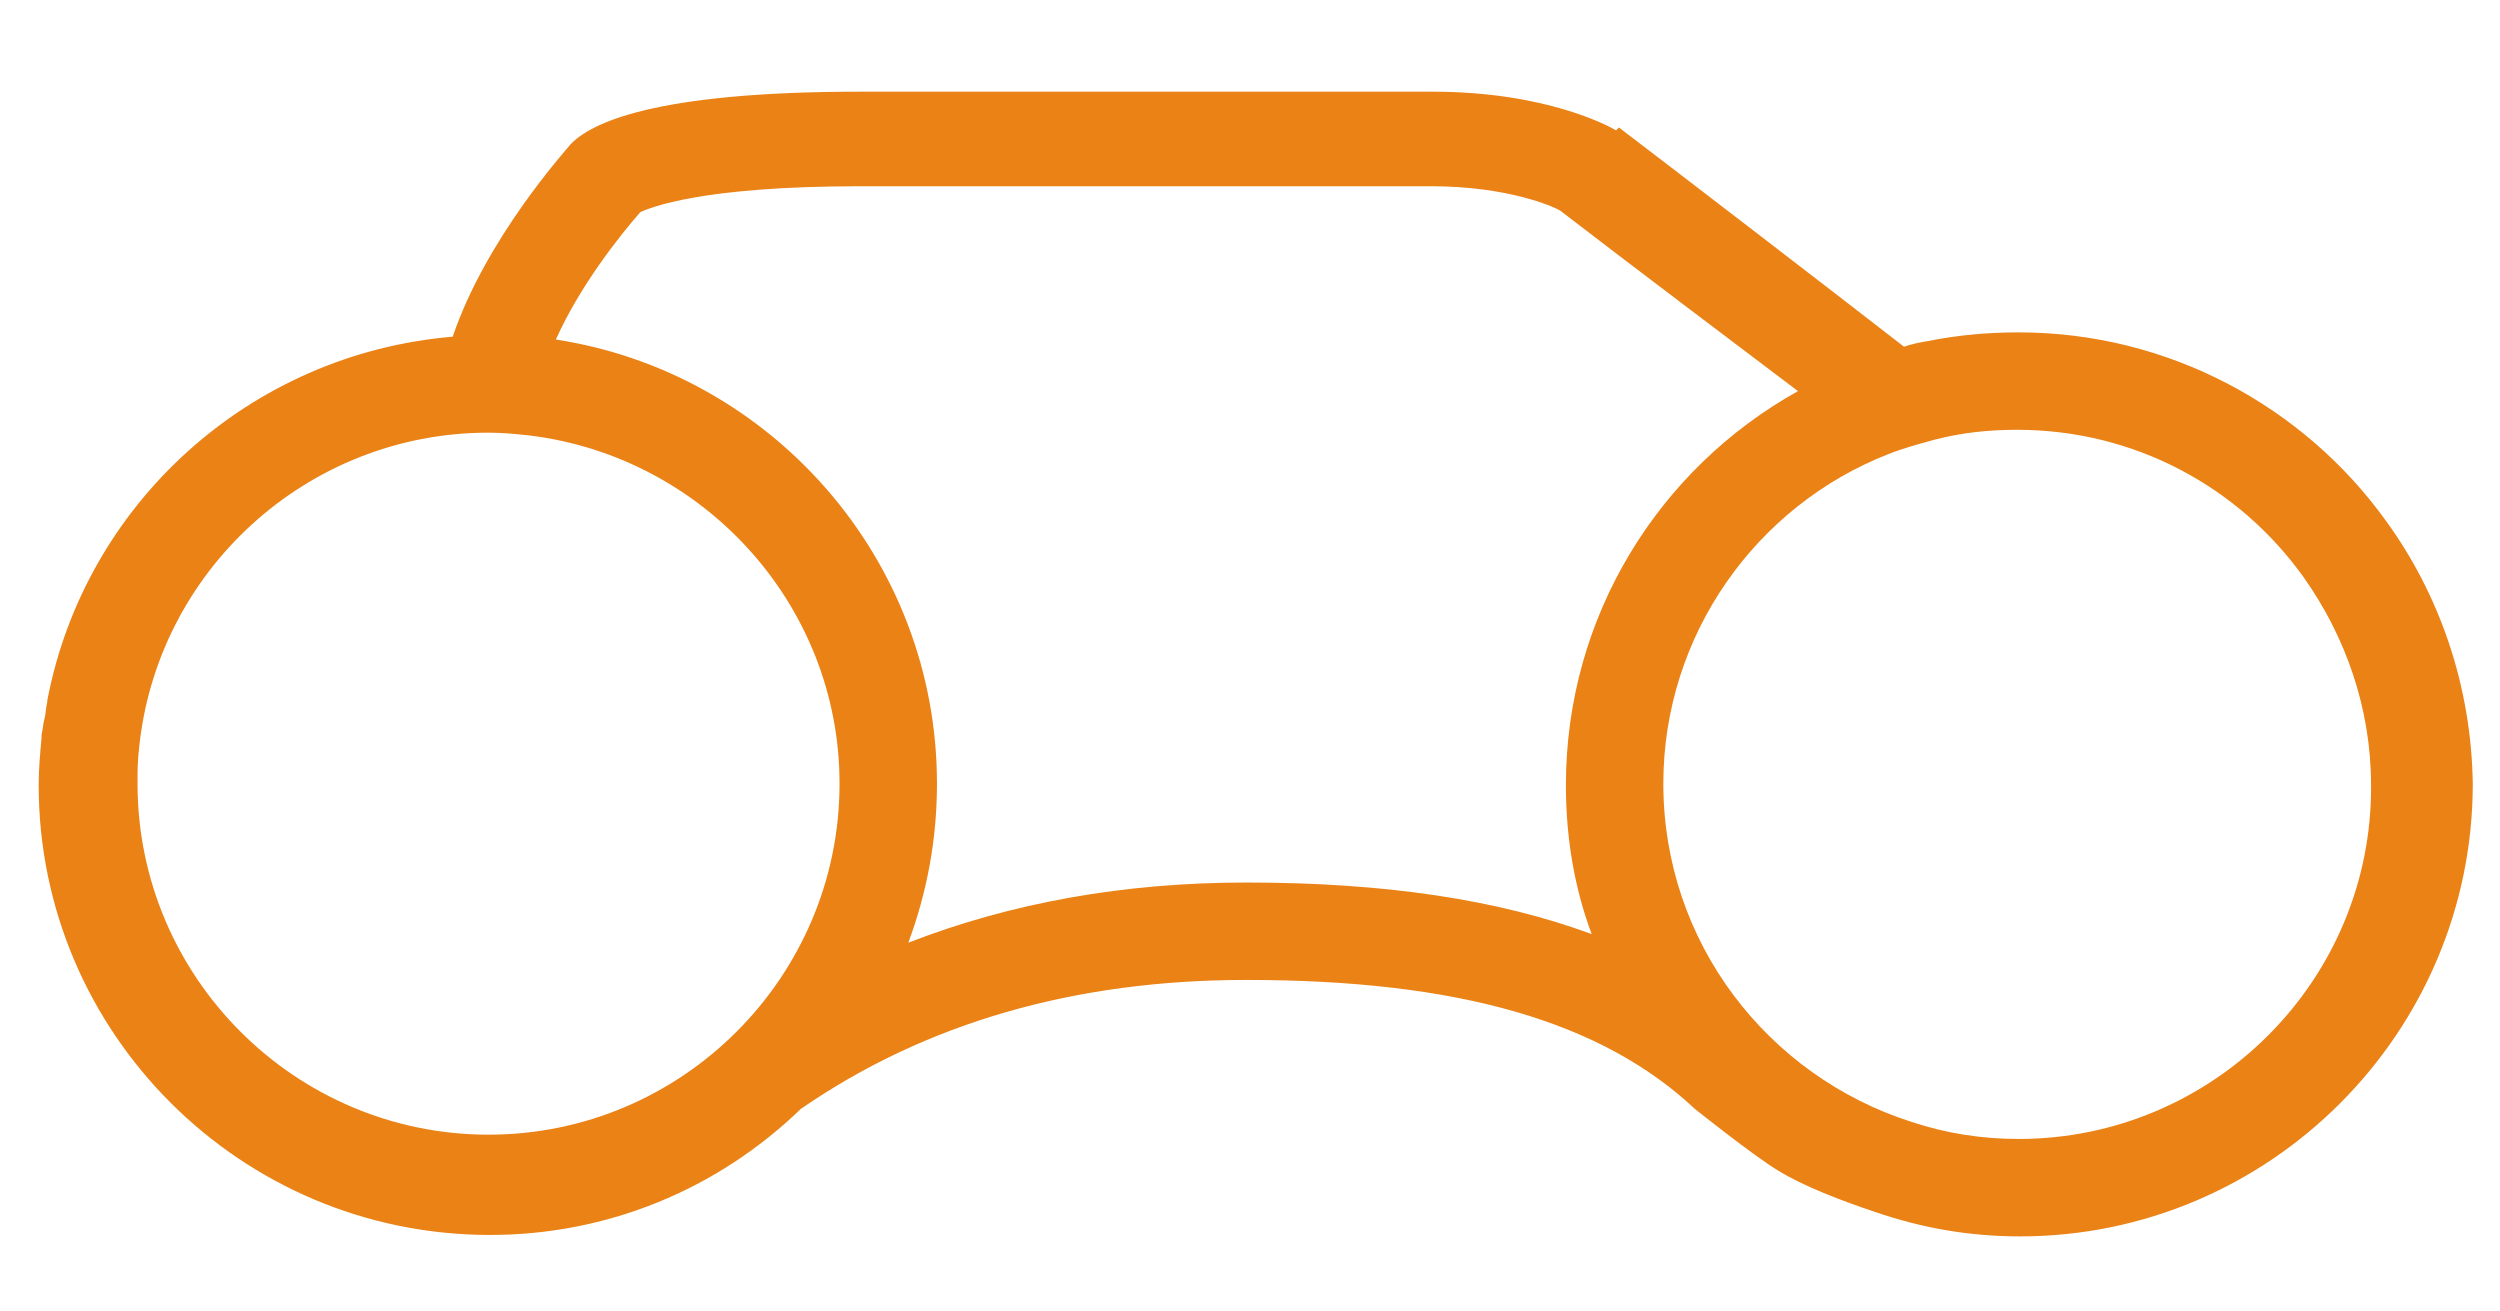
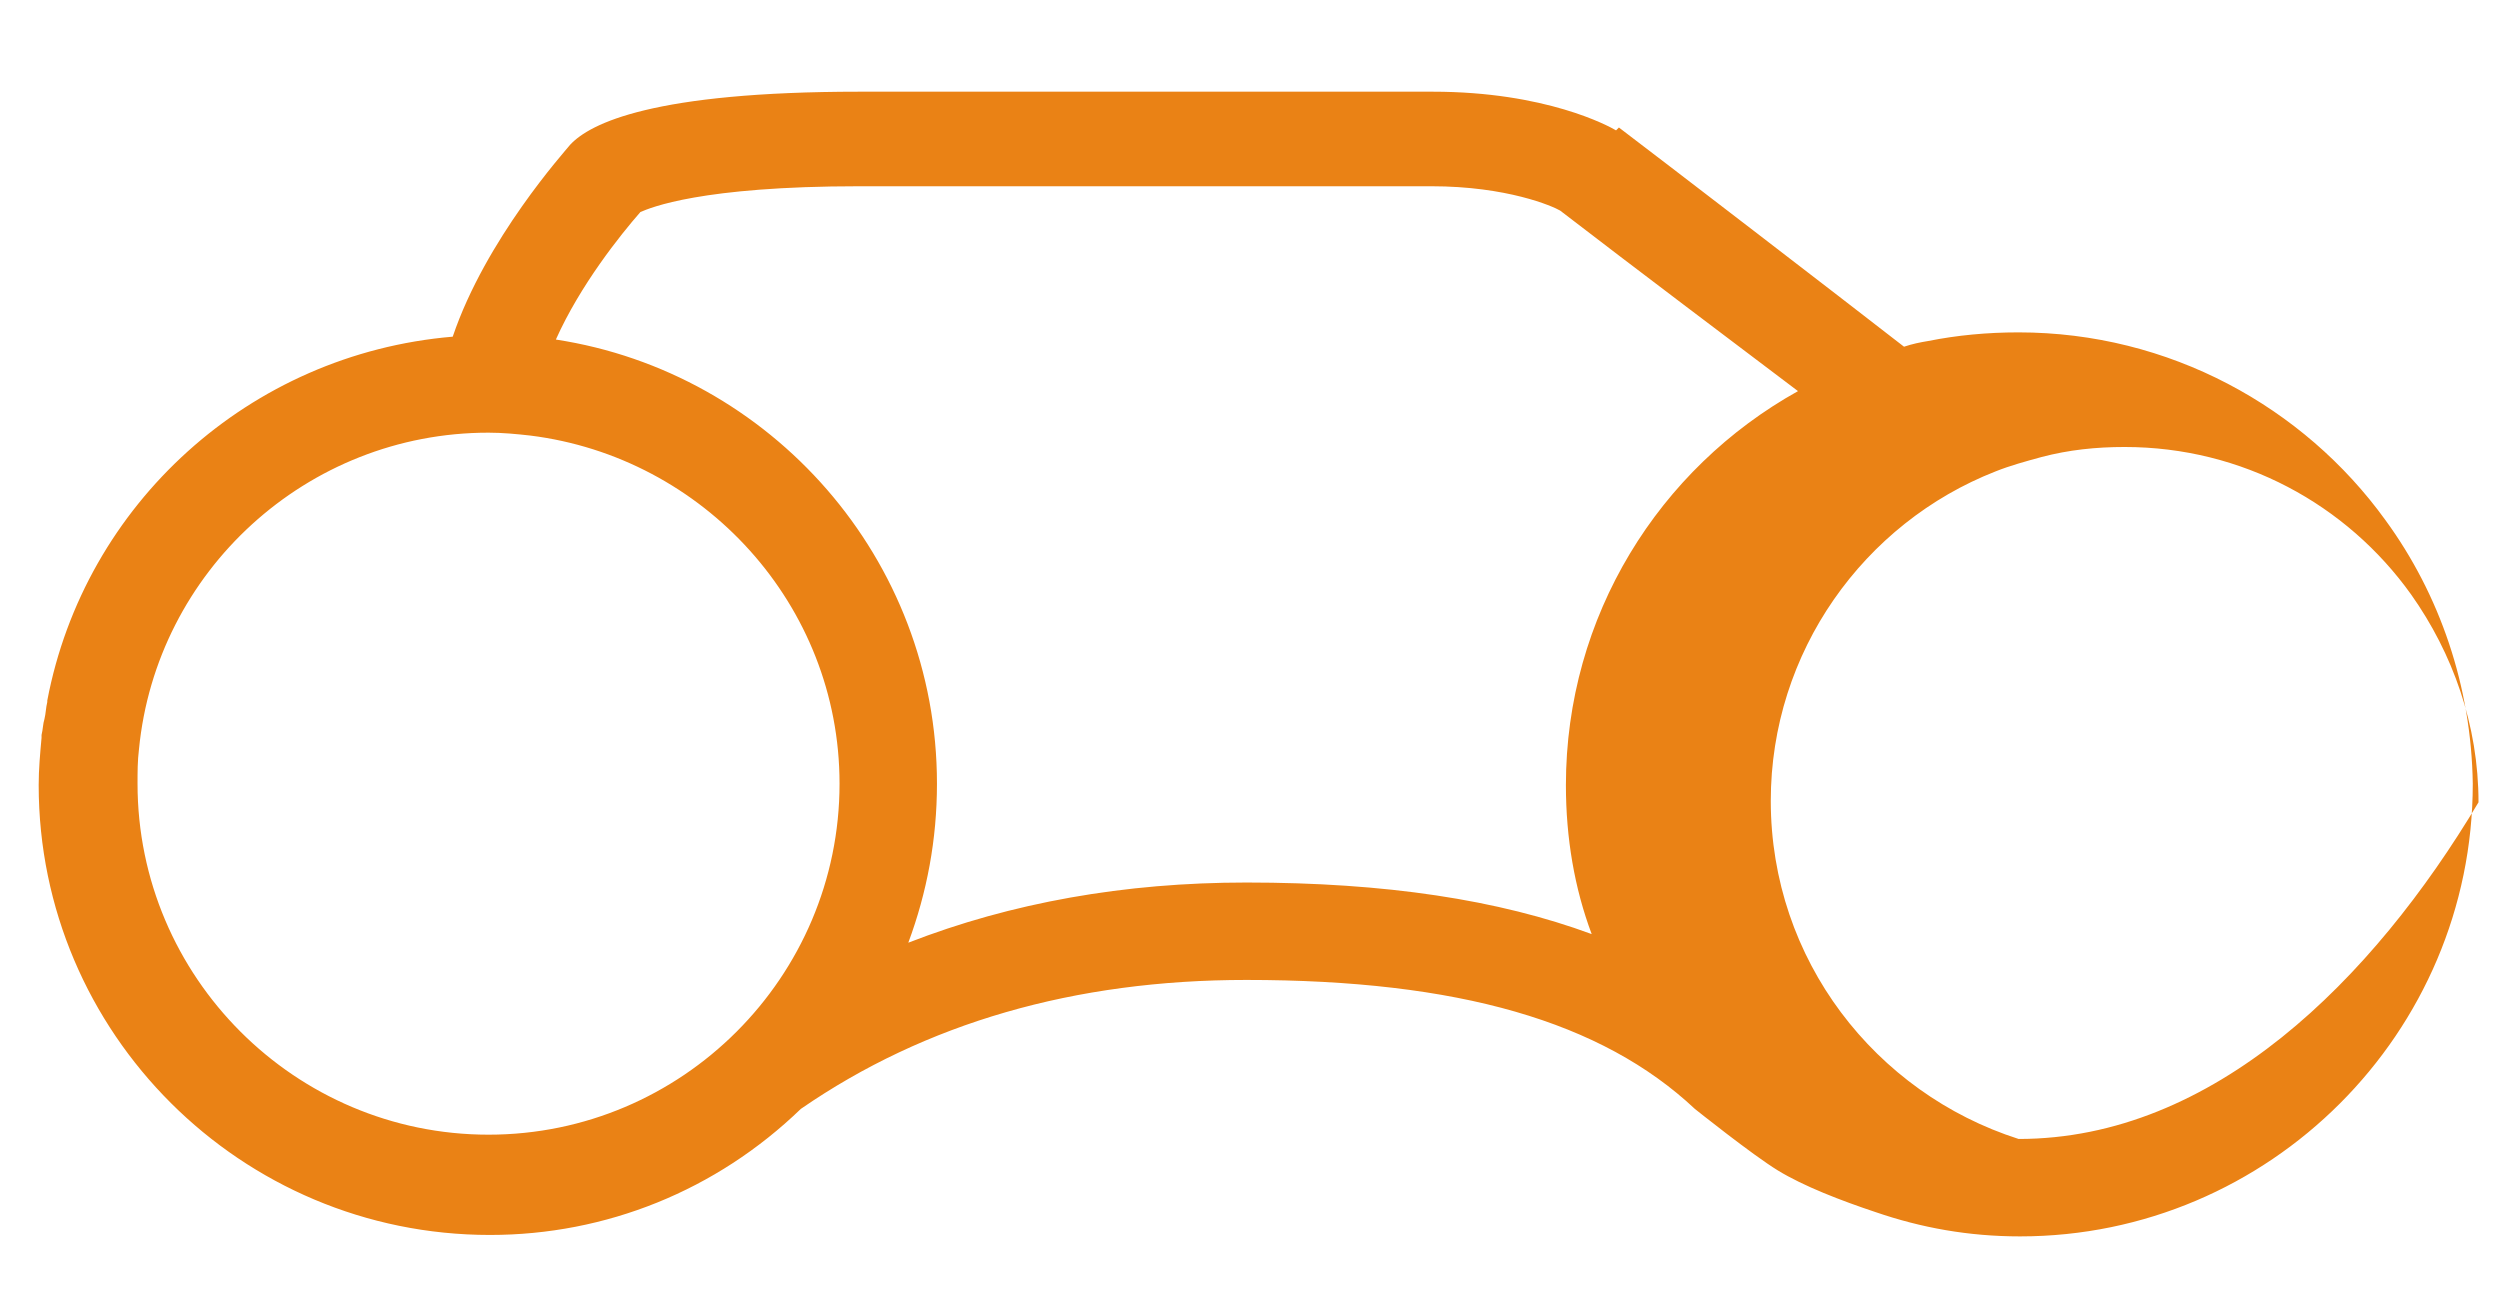
<svg xmlns="http://www.w3.org/2000/svg" version="1.1" id="Capa_1" x="0px" y="0px" viewBox="0 0 174.5 91.5" style="enable-background:new 0 0 174.5 91.5;" xml:space="preserve">
  <style type="text/css">
	.st0{fill:#EA8215;}
</style>
-   <path class="st0" d="M166.5,36.3c-5.7-7.9-15.1-13.1-25.6-13.1c-2.2,0-4.3,0.2-6.3,0.6c-0.6,0.1-1.1,0.2-1.7,0.4  c-4.5-3.5-17-13.1-19.9-15.3l-0.2,0.2c-0.5-0.3-4.9-2.7-12.8-2.7H60c-14.4,0-18.8,2.2-20.2,3.7c-0.4,0.5-5.9,6.6-8.2,13.4  C17.4,24.7,5.9,35.2,3.3,48.9c0,0,0,0,0,0.1c-0.1,0.4-0.1,0.8-0.2,1.2C3,50.5,3,50.9,2.9,51.3c0,0.1,0,0.1,0,0.2  c-0.1,1.1-0.2,2.2-0.2,3.3c0,17.3,14.1,31.4,31.5,31.4c8.1,0,15.8-3.1,21.7-8.8c8.7-6,19.1-9,31.1-9c14.8,0,24.8,2.9,31.3,9  c0,0,4,3.2,5.8,4.3c1.8,1.1,4.4,2.1,6.8,2.9c3.2,1.1,6.5,1.7,10.1,1.7c17.4,0,31.6-14.2,31.6-31.6C172.5,47.9,170.3,41.5,166.5,36.3  z M9.7,52.3c1.2-12.4,11.7-22.1,24.4-22.1c1,0,2,0.1,2.9,0.2c12.1,1.5,21.6,11.8,21.6,24.3c0,13.5-11,24.5-24.5,24.5  c-13.5,0-24.5-11-24.5-24.5C9.6,53.9,9.6,53.1,9.7,52.3z M87,61.6c-8.5,0-16.4,1.4-23.6,4.2c1.3-3.5,2-7.2,2-11.1  c0-15.7-11.6-28.7-26.6-31c1.7-3.8,4.5-7.3,5.9-8.9C45.4,14.5,48.9,13,60,13h39.9c5.3,0,8.5,1.4,9,1.7c5.2,4,12.1,9.2,16.6,12.6  c-9.7,5.4-16.2,15.7-16.2,27.5c0,3.7,0.6,7.2,1.8,10.4C104.6,62.8,96.7,61.6,87,61.6z M140.9,79.5c-2.6,0-5.1-0.4-7.5-1.2  c-10-3.2-17.3-12.5-17.3-23.6c0-10.4,6.5-19.4,15.7-23c1-0.4,2.1-0.7,3.2-1c1.9-0.5,3.8-0.7,5.8-0.7c8.2,0,15.5,4,20,10.3  c2.9,4.1,4.7,9.1,4.7,14.5C165.6,68.4,154.5,79.5,140.9,79.5z" />
+   <path class="st0" d="M166.5,36.3c-5.7-7.9-15.1-13.1-25.6-13.1c-2.2,0-4.3,0.2-6.3,0.6c-0.6,0.1-1.1,0.2-1.7,0.4  c-4.5-3.5-17-13.1-19.9-15.3l-0.2,0.2c-0.5-0.3-4.9-2.7-12.8-2.7H60c-14.4,0-18.8,2.2-20.2,3.7c-0.4,0.5-5.9,6.6-8.2,13.4  C17.4,24.7,5.9,35.2,3.3,48.9c0,0,0,0,0,0.1c-0.1,0.4-0.1,0.8-0.2,1.2C3,50.5,3,50.9,2.9,51.3c0,0.1,0,0.1,0,0.2  c-0.1,1.1-0.2,2.2-0.2,3.3c0,17.3,14.1,31.4,31.5,31.4c8.1,0,15.8-3.1,21.7-8.8c8.7-6,19.1-9,31.1-9c14.8,0,24.8,2.9,31.3,9  c0,0,4,3.2,5.8,4.3c1.8,1.1,4.4,2.1,6.8,2.9c3.2,1.1,6.5,1.7,10.1,1.7c17.4,0,31.6-14.2,31.6-31.6C172.5,47.9,170.3,41.5,166.5,36.3  z M9.7,52.3c1.2-12.4,11.7-22.1,24.4-22.1c1,0,2,0.1,2.9,0.2c12.1,1.5,21.6,11.8,21.6,24.3c0,13.5-11,24.5-24.5,24.5  c-13.5,0-24.5-11-24.5-24.5C9.6,53.9,9.6,53.1,9.7,52.3z M87,61.6c-8.5,0-16.4,1.4-23.6,4.2c1.3-3.5,2-7.2,2-11.1  c0-15.7-11.6-28.7-26.6-31c1.7-3.8,4.5-7.3,5.9-8.9C45.4,14.5,48.9,13,60,13h39.9c5.3,0,8.5,1.4,9,1.7c5.2,4,12.1,9.2,16.6,12.6  c-9.7,5.4-16.2,15.7-16.2,27.5c0,3.7,0.6,7.2,1.8,10.4C104.6,62.8,96.7,61.6,87,61.6z M140.9,79.5c-10-3.2-17.3-12.5-17.3-23.6c0-10.4,6.5-19.4,15.7-23c1-0.4,2.1-0.7,3.2-1c1.9-0.5,3.8-0.7,5.8-0.7c8.2,0,15.5,4,20,10.3  c2.9,4.1,4.7,9.1,4.7,14.5C165.6,68.4,154.5,79.5,140.9,79.5z" />
</svg>